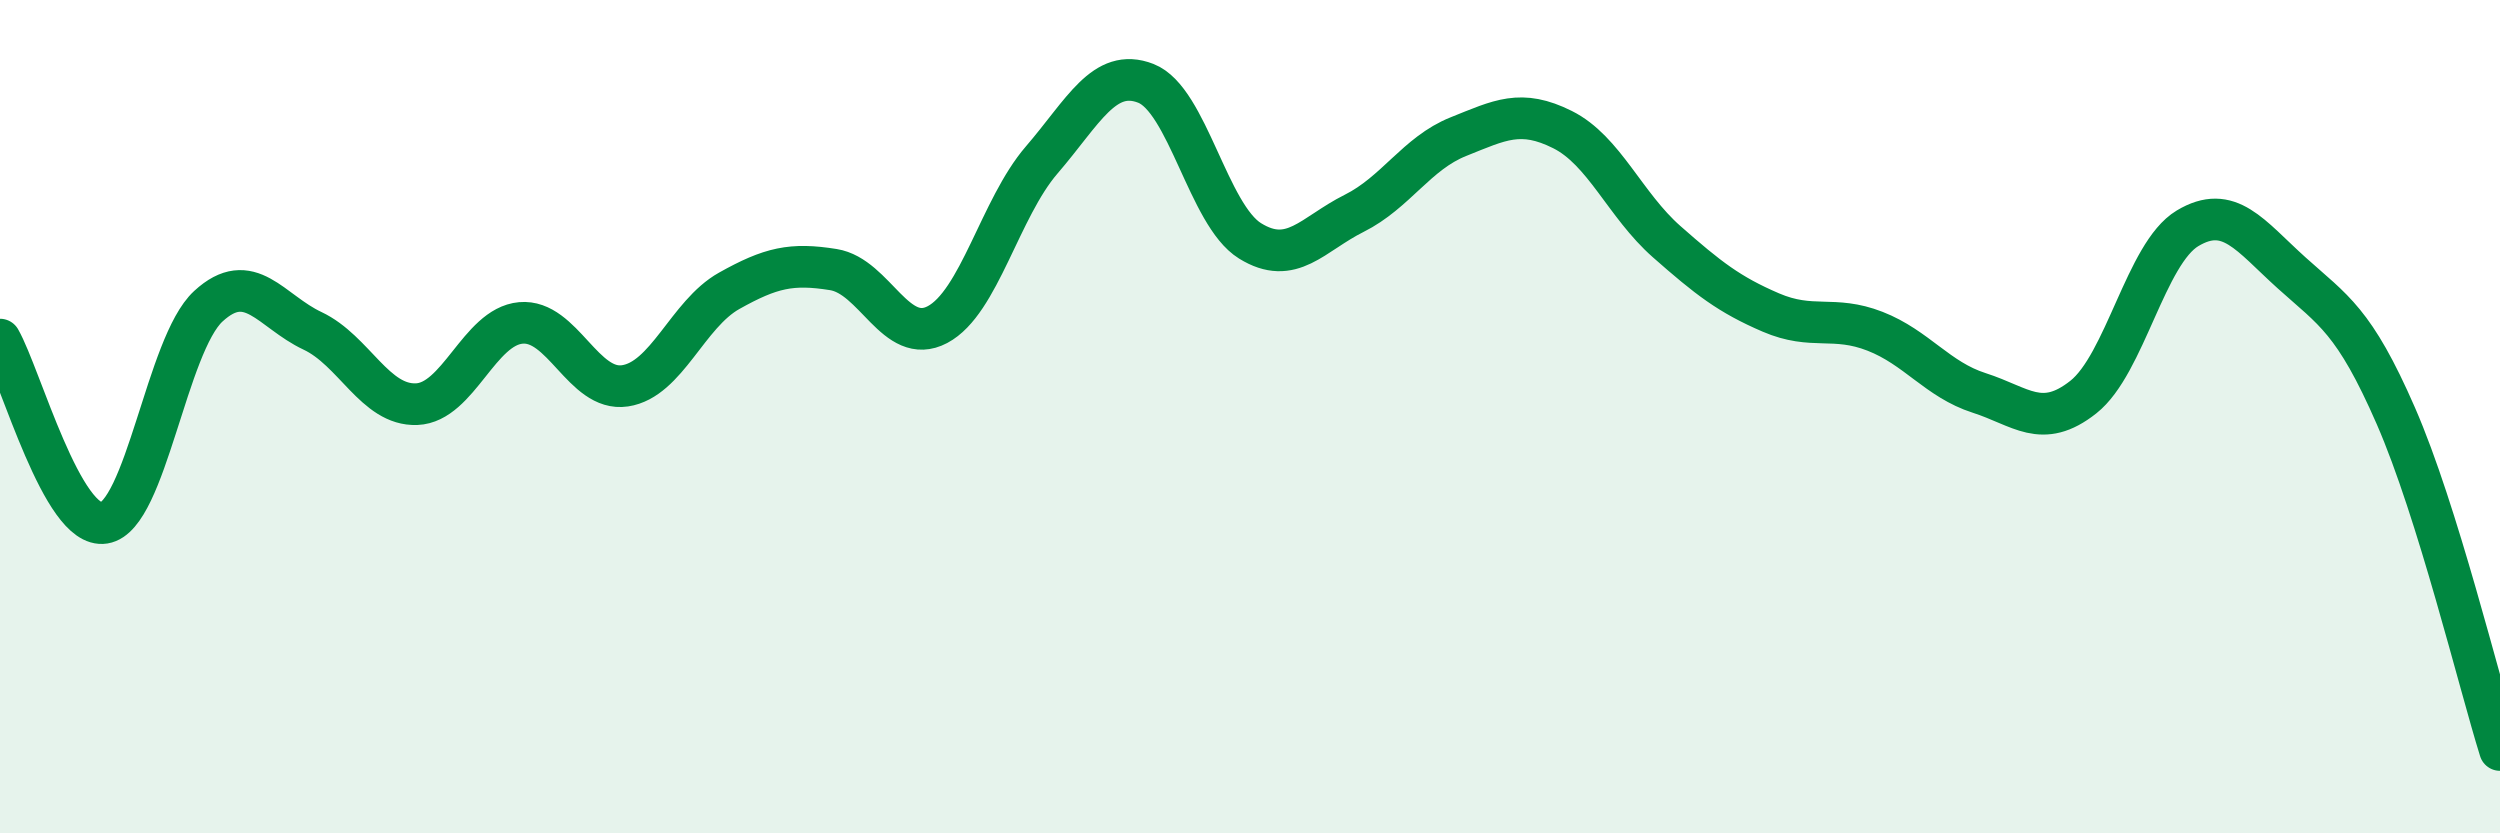
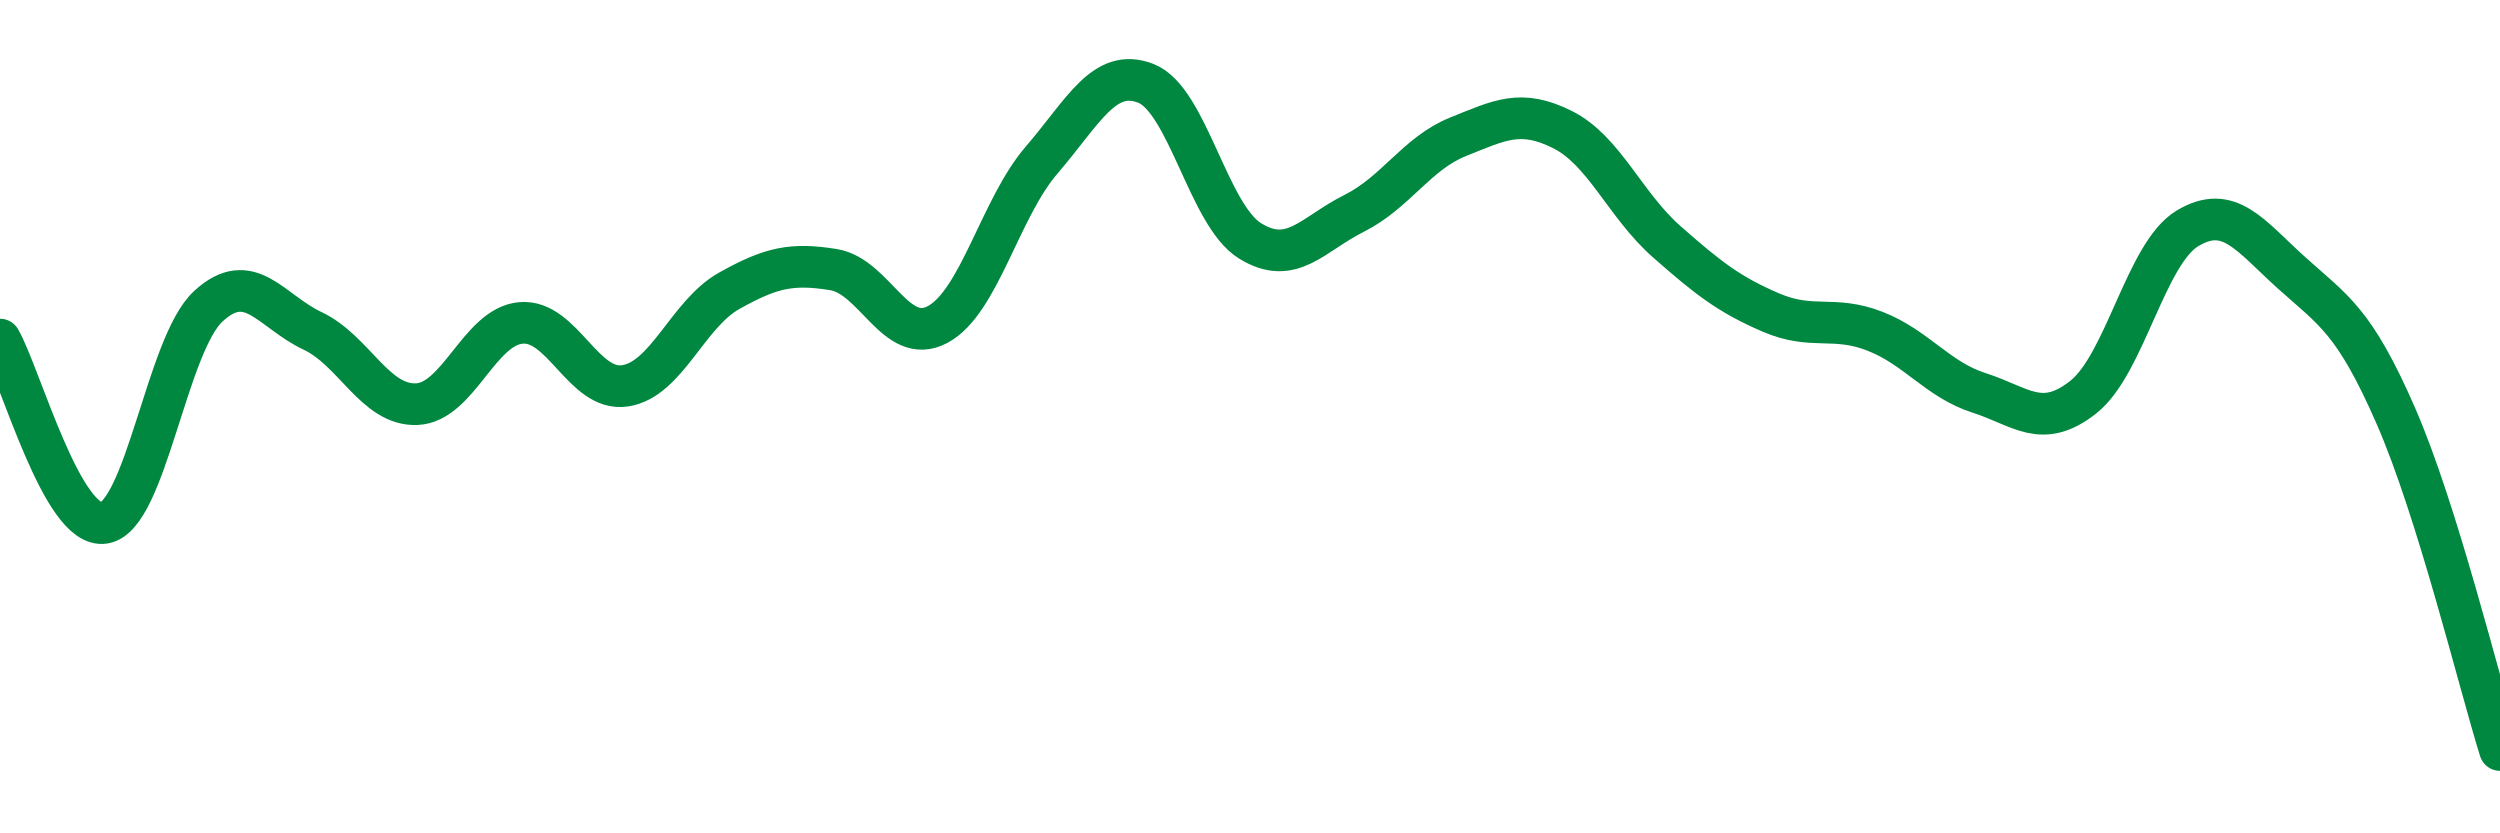
<svg xmlns="http://www.w3.org/2000/svg" width="60" height="20" viewBox="0 0 60 20">
-   <path d="M 0,8.15 C 0.5,9.03 1.5,12.71 2.5,12.55 C 3.5,12.39 4,8.27 5,7.35 C 6,6.43 6.5,7.47 7.5,7.94 C 8.5,8.41 9,9.74 10,9.7 C 11,9.66 11.5,7.84 12.5,7.75 C 13.5,7.66 14,9.41 15,9.26 C 16,9.11 16.5,7.54 17.5,6.98 C 18.5,6.42 19,6.31 20,6.47 C 21,6.63 21.5,8.32 22.5,7.79 C 23.5,7.26 24,5 25,3.84 C 26,2.68 26.5,1.61 27.5,2 C 28.5,2.39 29,5.16 30,5.78 C 31,6.4 31.5,5.62 32.5,5.12 C 33.5,4.62 34,3.68 35,3.28 C 36,2.88 36.5,2.61 37.5,3.11 C 38.5,3.61 39,4.92 40,5.8 C 41,6.68 41.5,7.07 42.5,7.5 C 43.5,7.93 44,7.56 45,7.95 C 46,8.34 46.5,9.11 47.5,9.43 C 48.5,9.75 49,10.32 50,9.53 C 51,8.74 51.5,6.08 52.5,5.48 C 53.5,4.88 54,5.65 55,6.55 C 56,7.45 56.5,7.69 57.5,9.98 C 58.5,12.27 59.5,16.4 60,18L60 20L0 20Z" fill="#008740" opacity="0.1" stroke-linecap="round" stroke-linejoin="round" />
  <path d="M 0,8.15 C 0.5,9.03 1.5,12.71 2.5,12.55 C 3.5,12.39 4,8.27 5,7.35 C 6,6.43 6.5,7.47 7.5,7.94 C 8.5,8.41 9,9.74 10,9.7 C 11,9.66 11.5,7.84 12.5,7.75 C 13.5,7.66 14,9.41 15,9.26 C 16,9.11 16.5,7.54 17.5,6.98 C 18.5,6.42 19,6.31 20,6.47 C 21,6.63 21.5,8.32 22.5,7.79 C 23.5,7.26 24,5 25,3.84 C 26,2.68 26.5,1.61 27.5,2 C 28.5,2.39 29,5.16 30,5.78 C 31,6.4 31.5,5.62 32.5,5.12 C 33.5,4.62 34,3.68 35,3.28 C 36,2.88 36.5,2.61 37.5,3.11 C 38.5,3.61 39,4.92 40,5.8 C 41,6.68 41.5,7.07 42.5,7.5 C 43.5,7.93 44,7.56 45,7.95 C 46,8.34 46.5,9.11 47.5,9.43 C 48.5,9.75 49,10.32 50,9.53 C 51,8.74 51.5,6.08 52.5,5.48 C 53.5,4.88 54,5.65 55,6.55 C 56,7.45 56.5,7.69 57.5,9.98 C 58.5,12.27 59.5,16.4 60,18" stroke="#008740" stroke-width="1" fill="none" stroke-linecap="round" stroke-linejoin="round" />
</svg>